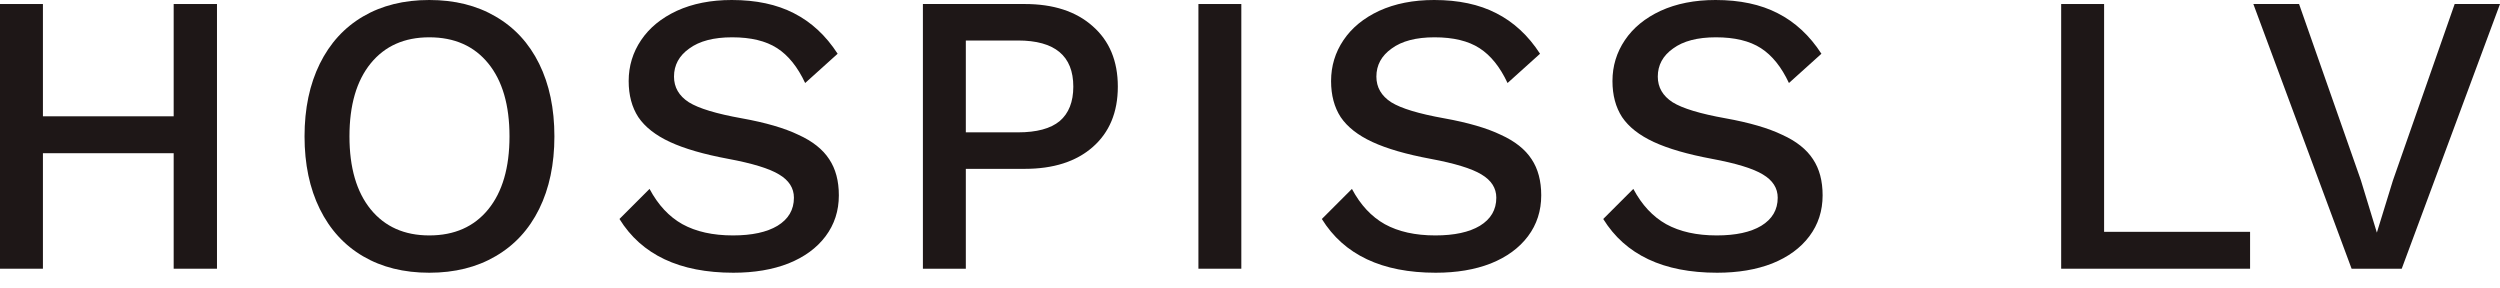
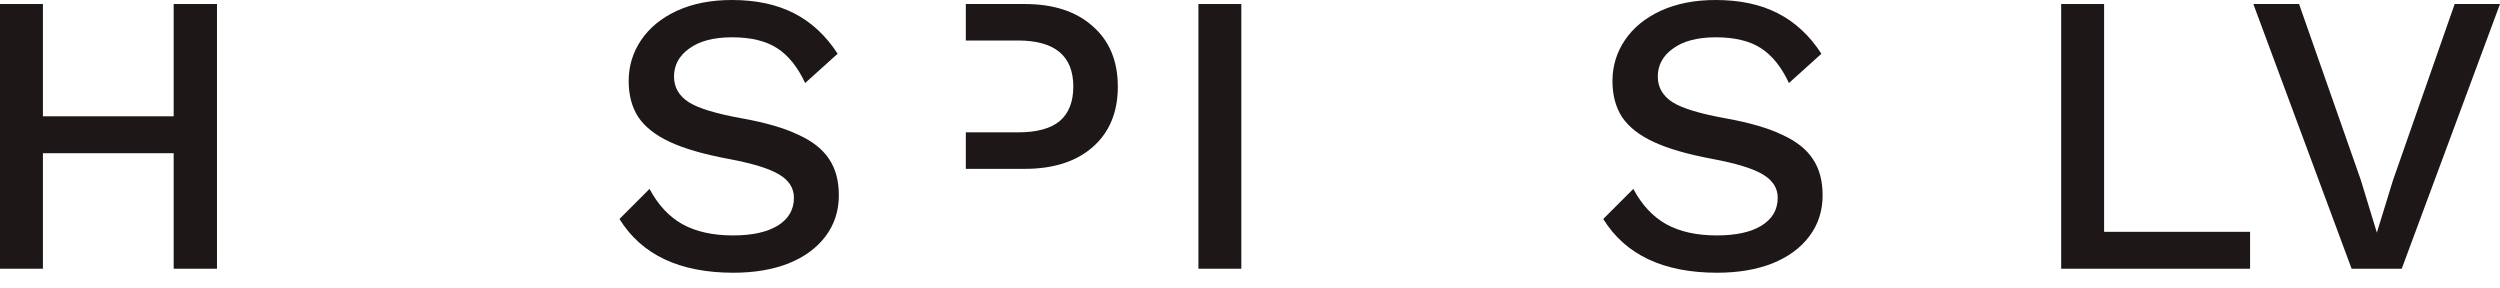
<svg xmlns="http://www.w3.org/2000/svg" width="130" height="15" viewBox="0 0 130 15" fill="none">
  <path d="M11.283 0.209V13.973H9.031V7.967H2.232V13.973H0V0.209H2.232V6.048H9.031V0.209H11.283Z" fill="#1E1717" />
-   <path d="M22.323 0C23.643 0 24.79 0.285 25.764 0.855C26.751 1.425 27.509 2.245 28.037 3.316C28.565 4.387 28.829 5.645 28.829 7.091C28.829 8.537 28.565 9.795 28.037 10.866C27.509 11.936 26.751 12.757 25.764 13.327C24.79 13.897 23.643 14.182 22.323 14.182C21.002 14.182 19.855 13.897 18.881 13.327C17.908 12.757 17.157 11.936 16.629 10.866C16.101 9.795 15.836 8.537 15.836 7.091C15.836 5.645 16.101 4.387 16.629 3.316C17.157 2.245 17.908 1.425 18.881 0.855C19.855 0.285 21.002 0 22.323 0ZM22.323 1.94C21.029 1.94 20.014 2.391 19.277 3.295C18.541 4.199 18.172 5.464 18.172 7.091C18.172 8.718 18.541 9.983 19.277 10.887C20.014 11.79 21.029 12.242 22.323 12.242C23.629 12.242 24.651 11.79 25.388 10.887C26.125 9.983 26.494 8.718 26.494 7.091C26.494 5.464 26.125 4.199 25.388 3.295C24.651 2.391 23.629 1.94 22.323 1.94Z" fill="#1E1717" />
  <path d="M38.051 0C39.316 0 40.394 0.229 41.284 0.688C42.188 1.147 42.945 1.849 43.557 2.795L41.868 4.317C41.478 3.483 40.992 2.878 40.408 2.503C39.824 2.127 39.045 1.94 38.072 1.94C37.113 1.94 36.369 2.134 35.84 2.524C35.312 2.899 35.048 3.386 35.048 3.983C35.048 4.54 35.305 4.985 35.82 5.318C36.334 5.638 37.252 5.916 38.572 6.152C39.81 6.375 40.79 6.66 41.513 7.008C42.25 7.341 42.785 7.765 43.119 8.28C43.453 8.78 43.62 9.406 43.62 10.157C43.62 10.963 43.39 11.672 42.931 12.284C42.472 12.896 41.826 13.368 40.992 13.702C40.172 14.022 39.219 14.182 38.135 14.182C35.34 14.182 33.365 13.25 32.212 11.387L33.776 9.823C34.221 10.657 34.791 11.269 35.486 11.658C36.195 12.048 37.071 12.242 38.114 12.242C39.101 12.242 39.873 12.075 40.429 11.742C40.999 11.394 41.284 10.908 41.284 10.282C41.284 9.781 41.027 9.378 40.512 9.072C40.012 8.766 39.129 8.495 37.863 8.259C36.598 8.023 35.59 7.731 34.839 7.383C34.089 7.035 33.539 6.604 33.192 6.09C32.858 5.575 32.691 4.95 32.691 4.213C32.691 3.434 32.907 2.725 33.338 2.086C33.769 1.446 34.388 0.939 35.194 0.563C36.014 0.188 36.967 0 38.051 0Z" fill="#1E1717" />
-   <path d="M53.288 0.209C54.776 0.209 55.951 0.591 56.813 1.356C57.689 2.12 58.127 3.17 58.127 4.505C58.127 5.84 57.689 6.889 56.813 7.654C55.951 8.405 54.776 8.78 53.288 8.78H50.223V13.973H47.991V0.209H53.288ZM52.934 6.882C53.907 6.882 54.63 6.688 55.103 6.298C55.575 5.895 55.812 5.297 55.812 4.505C55.812 2.906 54.852 2.106 52.934 2.106H50.223V6.882H52.934Z" fill="#1E1717" />
+   <path d="M53.288 0.209C54.776 0.209 55.951 0.591 56.813 1.356C57.689 2.12 58.127 3.17 58.127 4.505C58.127 5.84 57.689 6.889 56.813 7.654C55.951 8.405 54.776 8.78 53.288 8.78H50.223V13.973V0.209H53.288ZM52.934 6.882C53.907 6.882 54.63 6.688 55.103 6.298C55.575 5.895 55.812 5.297 55.812 4.505C55.812 2.906 54.852 2.106 52.934 2.106H50.223V6.882H52.934Z" fill="#1E1717" />
  <path d="M64.549 13.973H62.318V0.209H64.549V13.973Z" fill="#1E1717" />
-   <path d="M74.576 0C75.841 0 76.918 0.229 77.808 0.688C78.712 1.147 79.47 1.849 80.082 2.795L78.392 4.317C78.003 3.483 77.516 2.878 76.932 2.503C76.348 2.127 75.57 1.94 74.596 1.94C73.637 1.94 72.893 2.134 72.365 2.524C71.837 2.899 71.572 3.386 71.572 3.983C71.572 4.54 71.829 4.985 72.344 5.318C72.858 5.638 73.776 5.916 75.097 6.152C76.334 6.375 77.315 6.66 78.038 7.008C78.775 7.341 79.31 7.765 79.644 8.28C79.977 8.78 80.144 9.406 80.144 10.157C80.144 10.963 79.915 11.672 79.456 12.284C78.997 12.896 78.35 13.368 77.516 13.702C76.696 14.022 75.743 14.182 74.659 14.182C71.864 14.182 69.89 13.25 68.736 11.387L70.3 9.823C70.745 10.657 71.315 11.269 72.01 11.658C72.719 12.048 73.595 12.242 74.638 12.242C75.625 12.242 76.397 12.075 76.953 11.742C77.523 11.394 77.808 10.908 77.808 10.282C77.808 9.781 77.551 9.378 77.037 9.072C76.536 8.766 75.653 8.495 74.388 8.259C73.123 8.023 72.115 7.731 71.364 7.383C70.613 7.035 70.064 6.604 69.716 6.09C69.382 5.575 69.216 4.95 69.216 4.213C69.216 3.434 69.431 2.725 69.862 2.086C70.293 1.446 70.912 0.939 71.718 0.563C72.539 0.188 73.491 0 74.576 0Z" fill="#1E1717" />
  <path d="M89.208 0C90.473 0 91.551 0.229 92.441 0.688C93.344 1.147 94.102 1.849 94.714 2.795L93.025 4.317C92.635 3.483 92.149 2.878 91.565 2.503C90.981 2.127 90.202 1.94 89.229 1.94C88.269 1.94 87.526 2.134 86.997 2.524C86.469 2.899 86.205 3.386 86.205 3.983C86.205 4.54 86.462 4.985 86.976 5.318C87.491 5.638 88.409 5.916 89.729 6.152C90.967 6.375 91.947 6.66 92.67 7.008C93.407 7.341 93.942 7.765 94.276 8.28C94.61 8.78 94.776 9.406 94.776 10.157C94.776 10.963 94.547 11.672 94.088 12.284C93.629 12.896 92.983 13.368 92.149 13.702C91.328 14.022 90.376 14.182 89.291 14.182C86.497 14.182 84.522 13.25 83.368 11.387L84.933 9.823C85.377 10.657 85.948 11.269 86.643 11.658C87.352 12.048 88.228 12.242 89.27 12.242C90.258 12.242 91.029 12.075 91.585 11.742C92.156 11.394 92.441 10.908 92.441 10.282C92.441 9.781 92.183 9.378 91.669 9.072C91.168 8.766 90.285 8.495 89.02 8.259C87.755 8.023 86.747 7.731 85.996 7.383C85.245 7.035 84.696 6.604 84.349 6.09C84.015 5.575 83.848 4.95 83.848 4.213C83.848 3.434 84.064 2.725 84.495 2.086C84.926 1.446 85.544 0.939 86.351 0.563C87.171 0.188 88.124 0 89.208 0Z" fill="#1E1717" />
  <path d="M117.004 12.055V13.973H107.181V0.209H109.413V12.055H117.004Z" fill="#1E1717" />
  <path d="M124.89 13.973H122.283L117.174 0.209H119.551L122.763 9.364L123.597 12.096L124.432 9.385L127.643 0.209H130L124.89 13.973Z" fill="#1E1717" />
</svg>